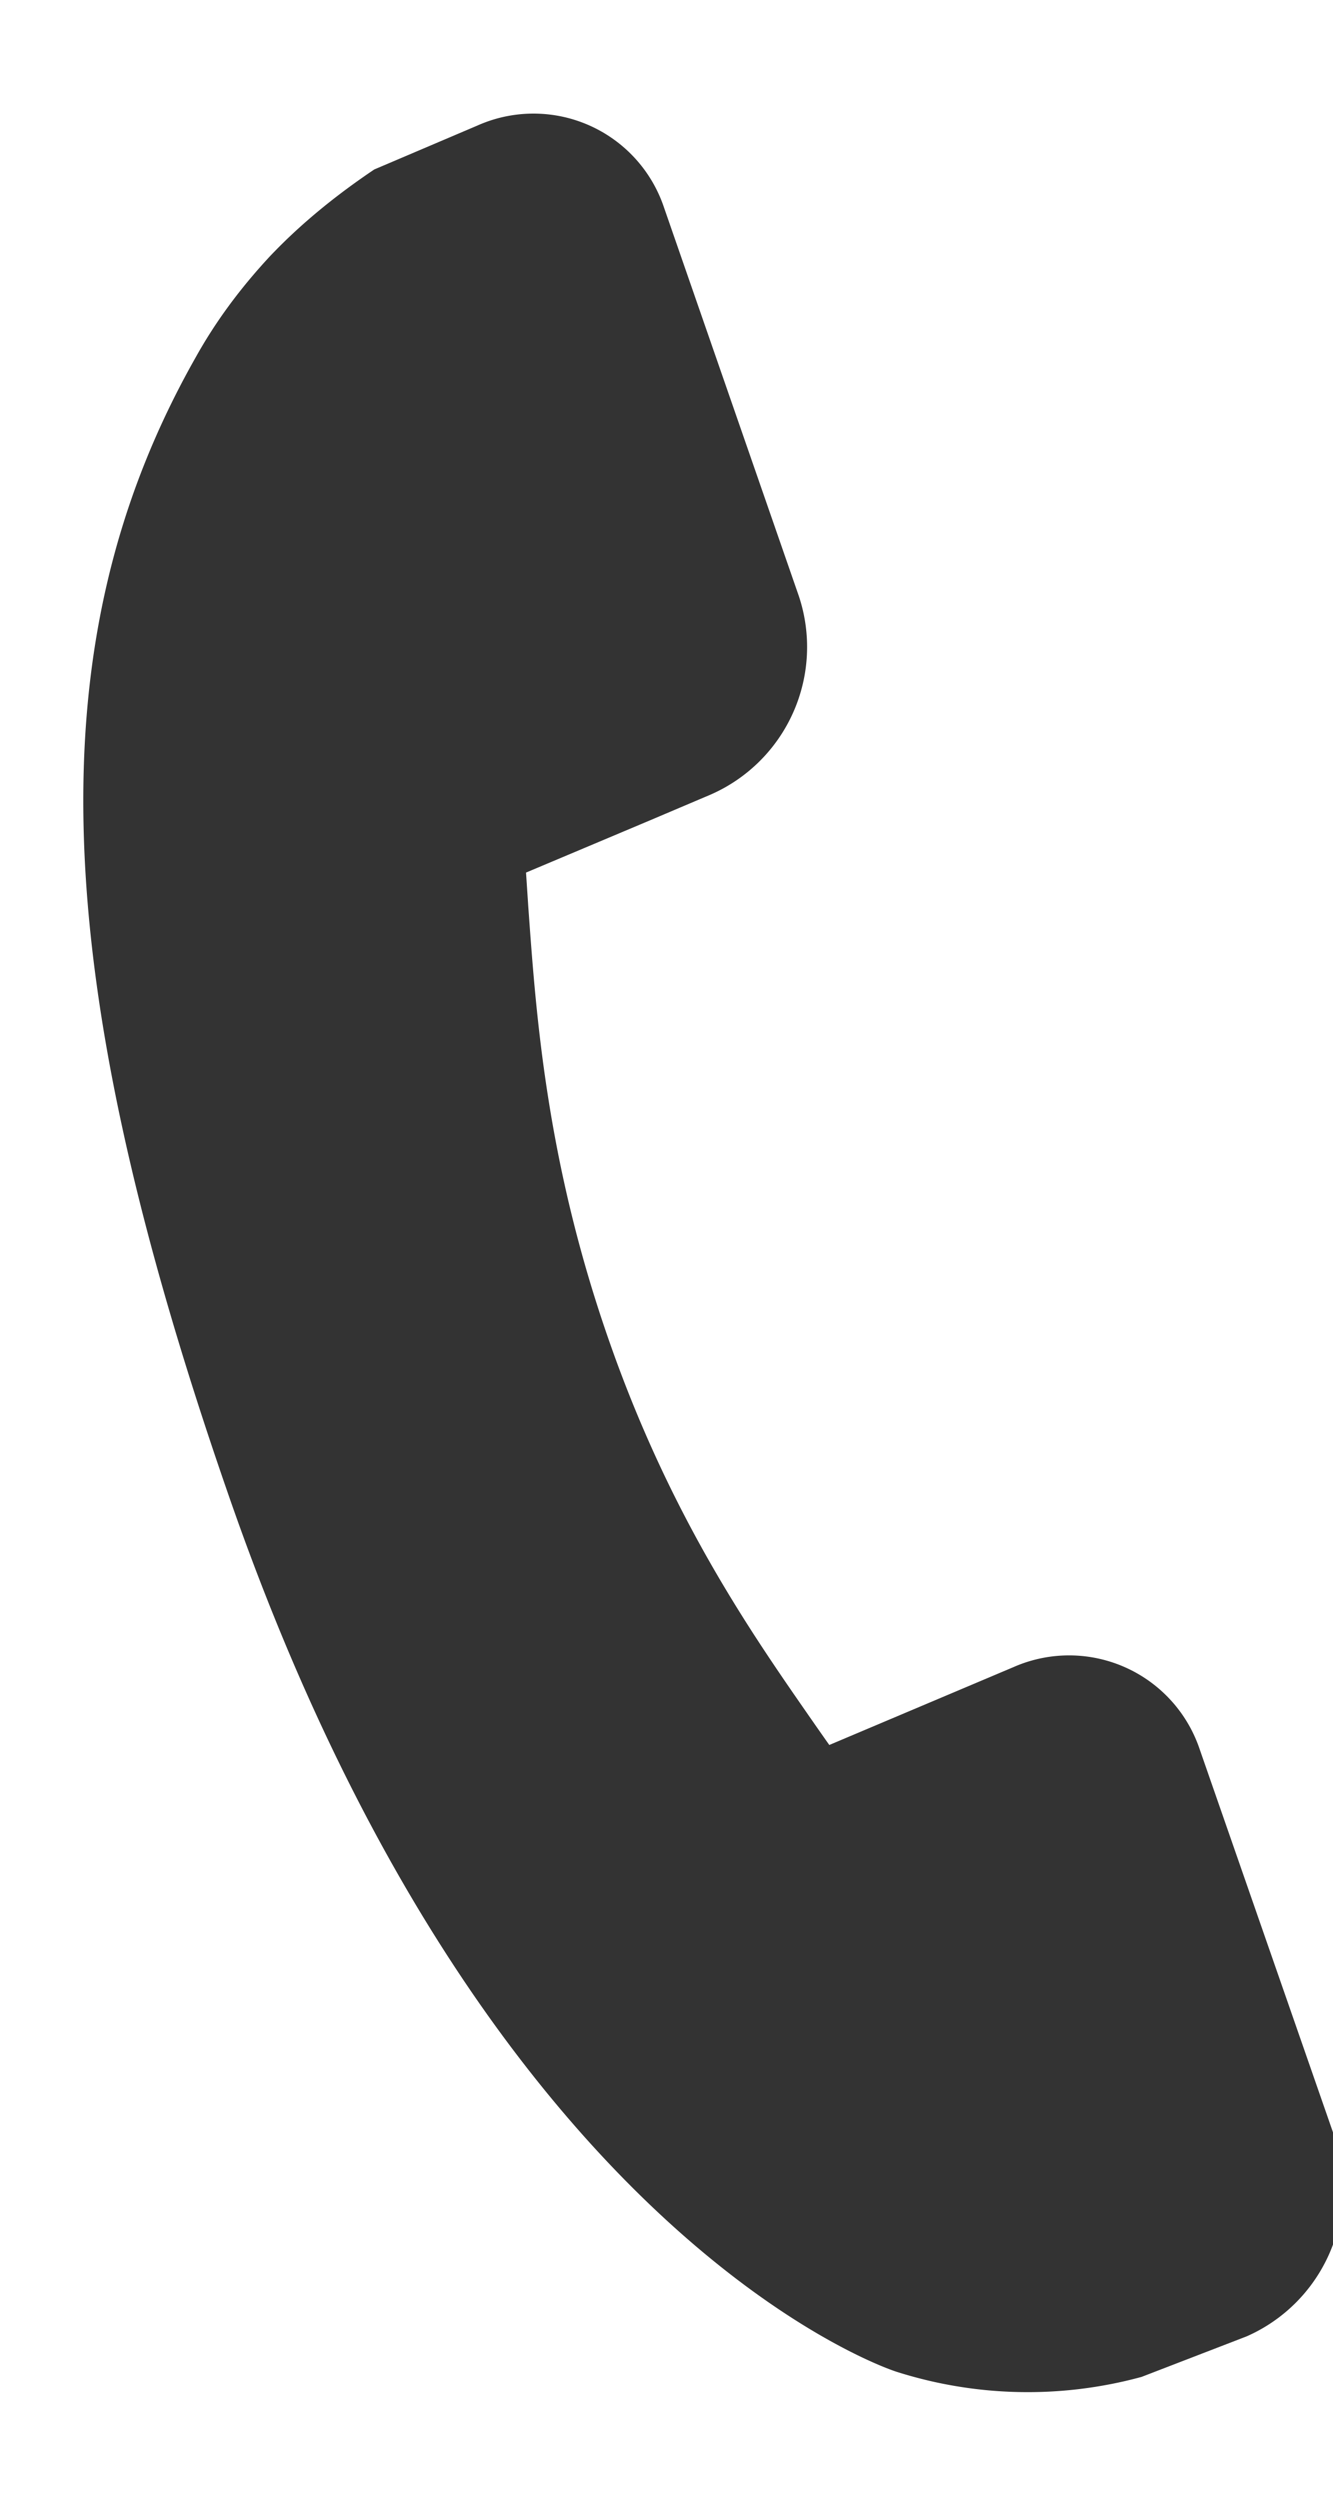
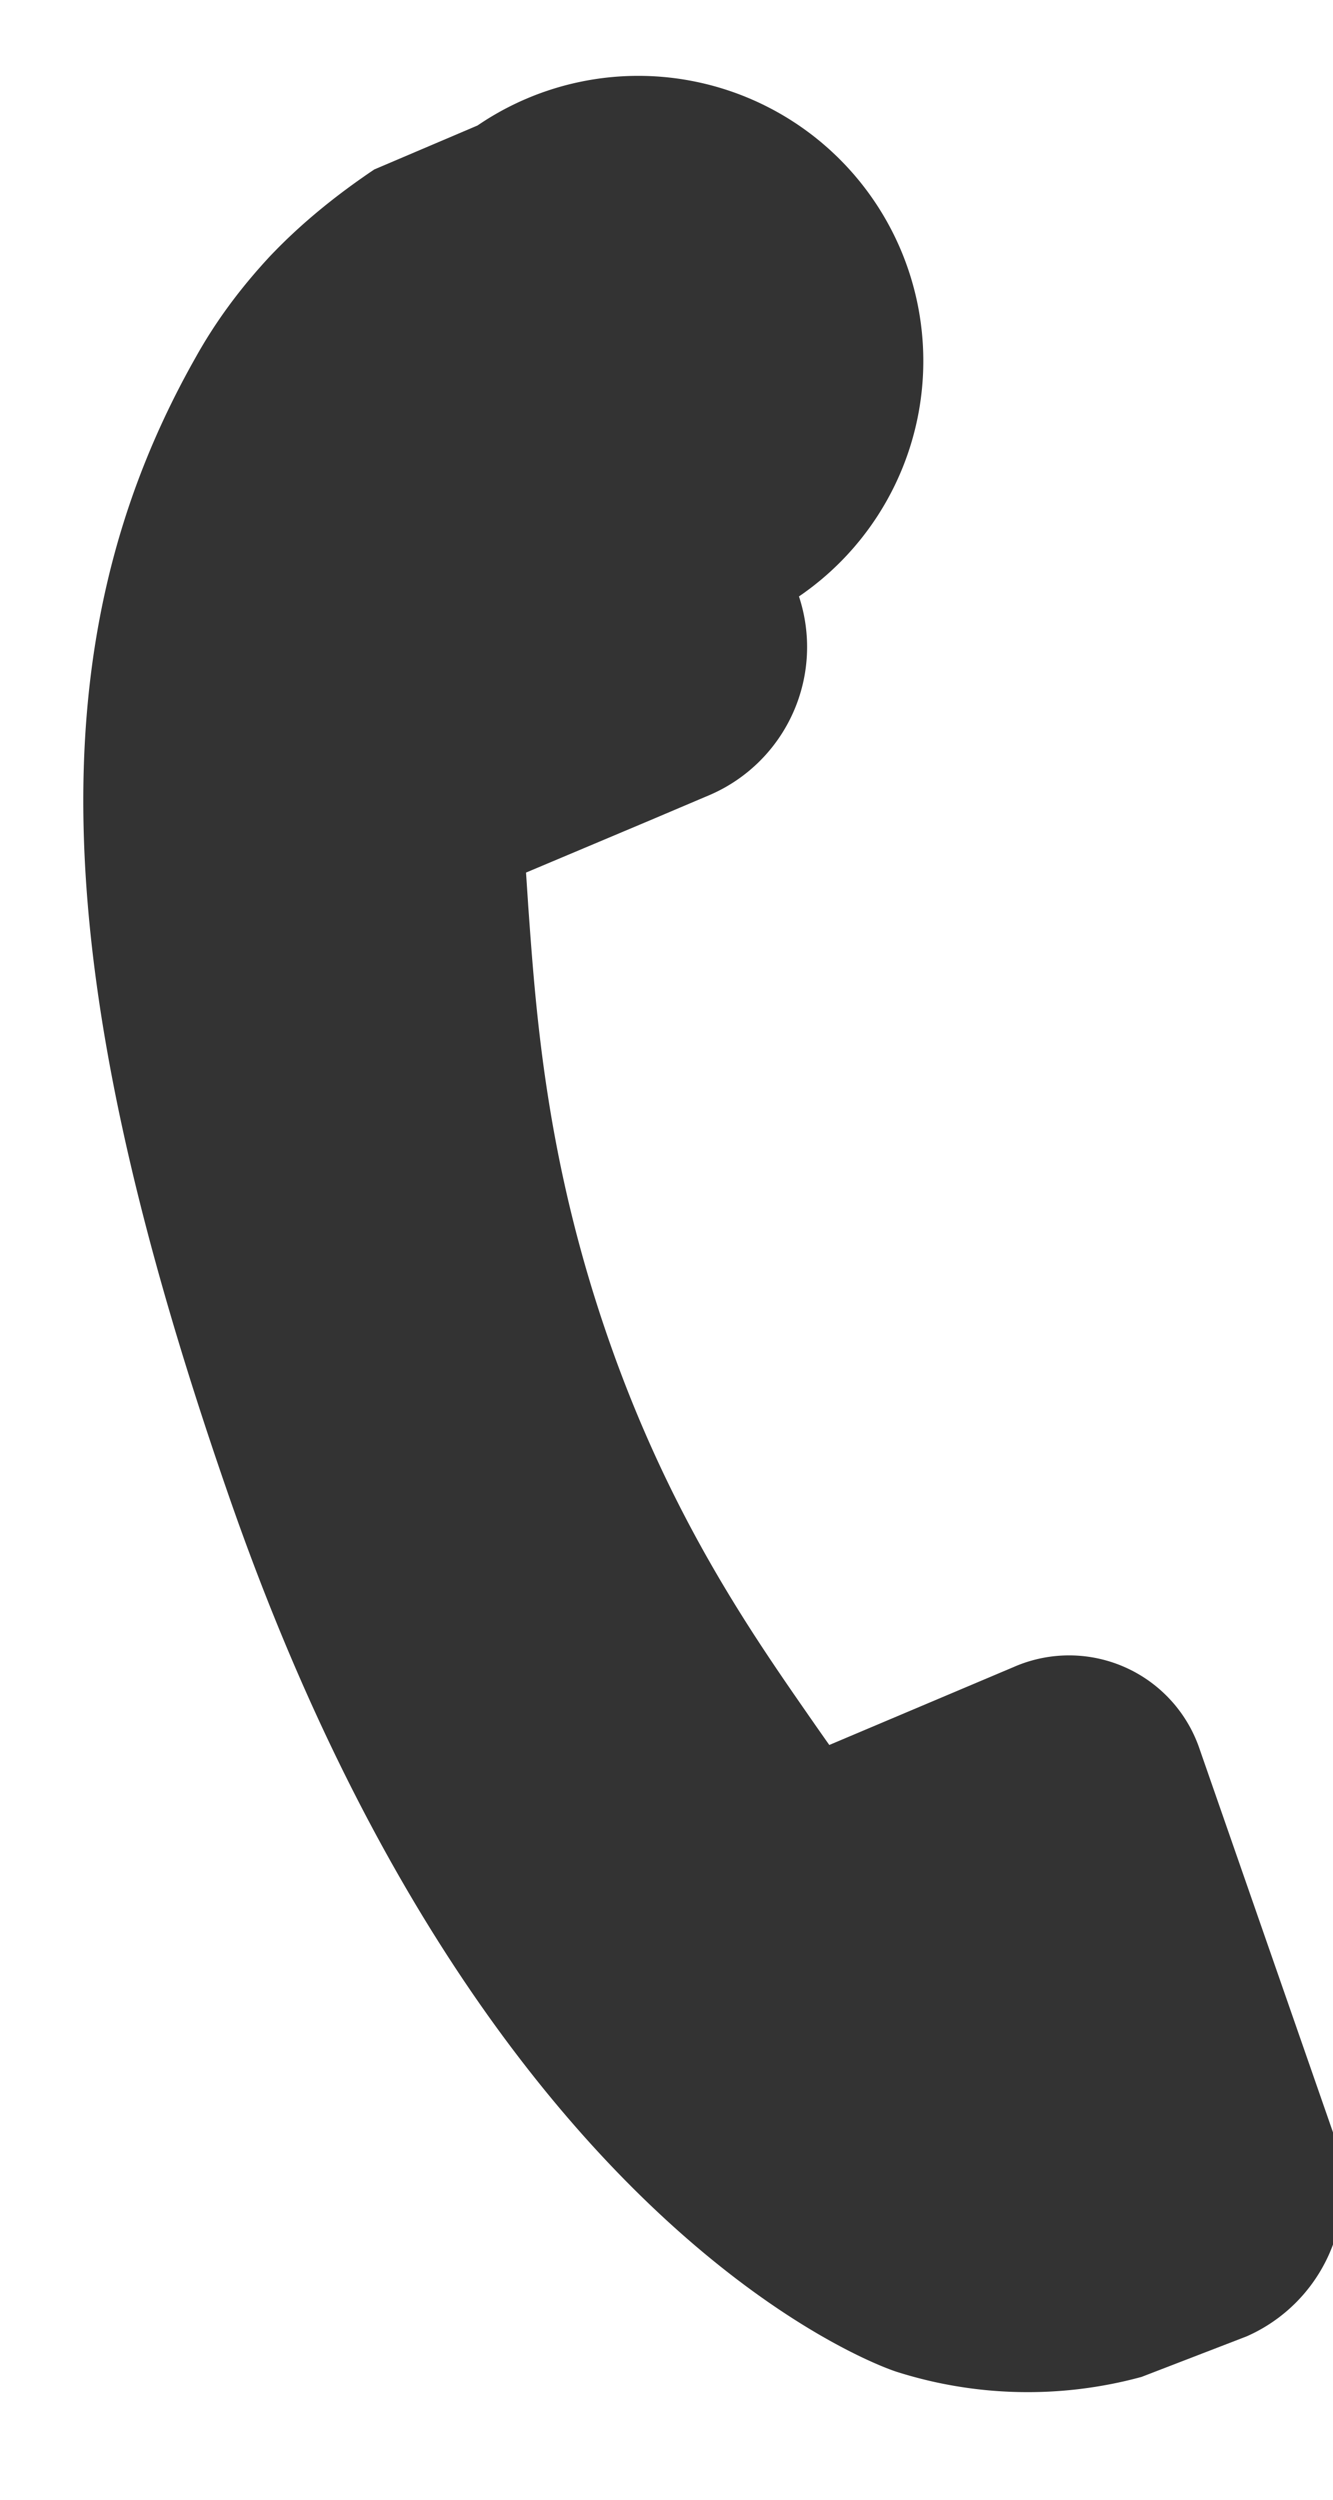
<svg xmlns="http://www.w3.org/2000/svg" width="8" height="15" viewBox="0 0 8 15">
-   <path fill="#333" fill-rule="nonzero" d="M8.012 12.83L7.2 10.497a.827.827 0 0 0-1.116-.494l-1.107.468a25.196 25.196 0 0 1-.112-.16C4.51 9.8 4.021 9.1 3.65 8.03c-.373-1.073-.434-1.954-.48-2.597l-.013-.197.743-.313.365-.155a.967.967 0 0 0 .53-1.189l-.81-2.334A.826.826 0 0 0 2.866.753l-.62.264c-.22.148-.436.32-.628.523-.18.194-.326.393-.444.605-.958 1.692-.899 3.675.203 6.842 1.522 4.378 3.897 5.21 4 5.244a2.597 2.597 0 0 0 1.474.032l.63-.243a.968.968 0 0 0 .53-1.19z" />
+   <path fill="#333" fill-rule="nonzero" d="M8.012 12.83L7.2 10.497a.827.827 0 0 0-1.116-.494l-1.107.468a25.196 25.196 0 0 1-.112-.16C4.51 9.8 4.021 9.1 3.65 8.03c-.373-1.073-.434-1.954-.48-2.597l-.013-.197.743-.313.365-.155a.967.967 0 0 0 .53-1.189A.826.826 0 0 0 2.866.753l-.62.264c-.22.148-.436.32-.628.523-.18.194-.326.393-.444.605-.958 1.692-.899 3.675.203 6.842 1.522 4.378 3.897 5.21 4 5.244a2.597 2.597 0 0 0 1.474.032l.63-.243a.968.968 0 0 0 .53-1.19z" />
</svg>